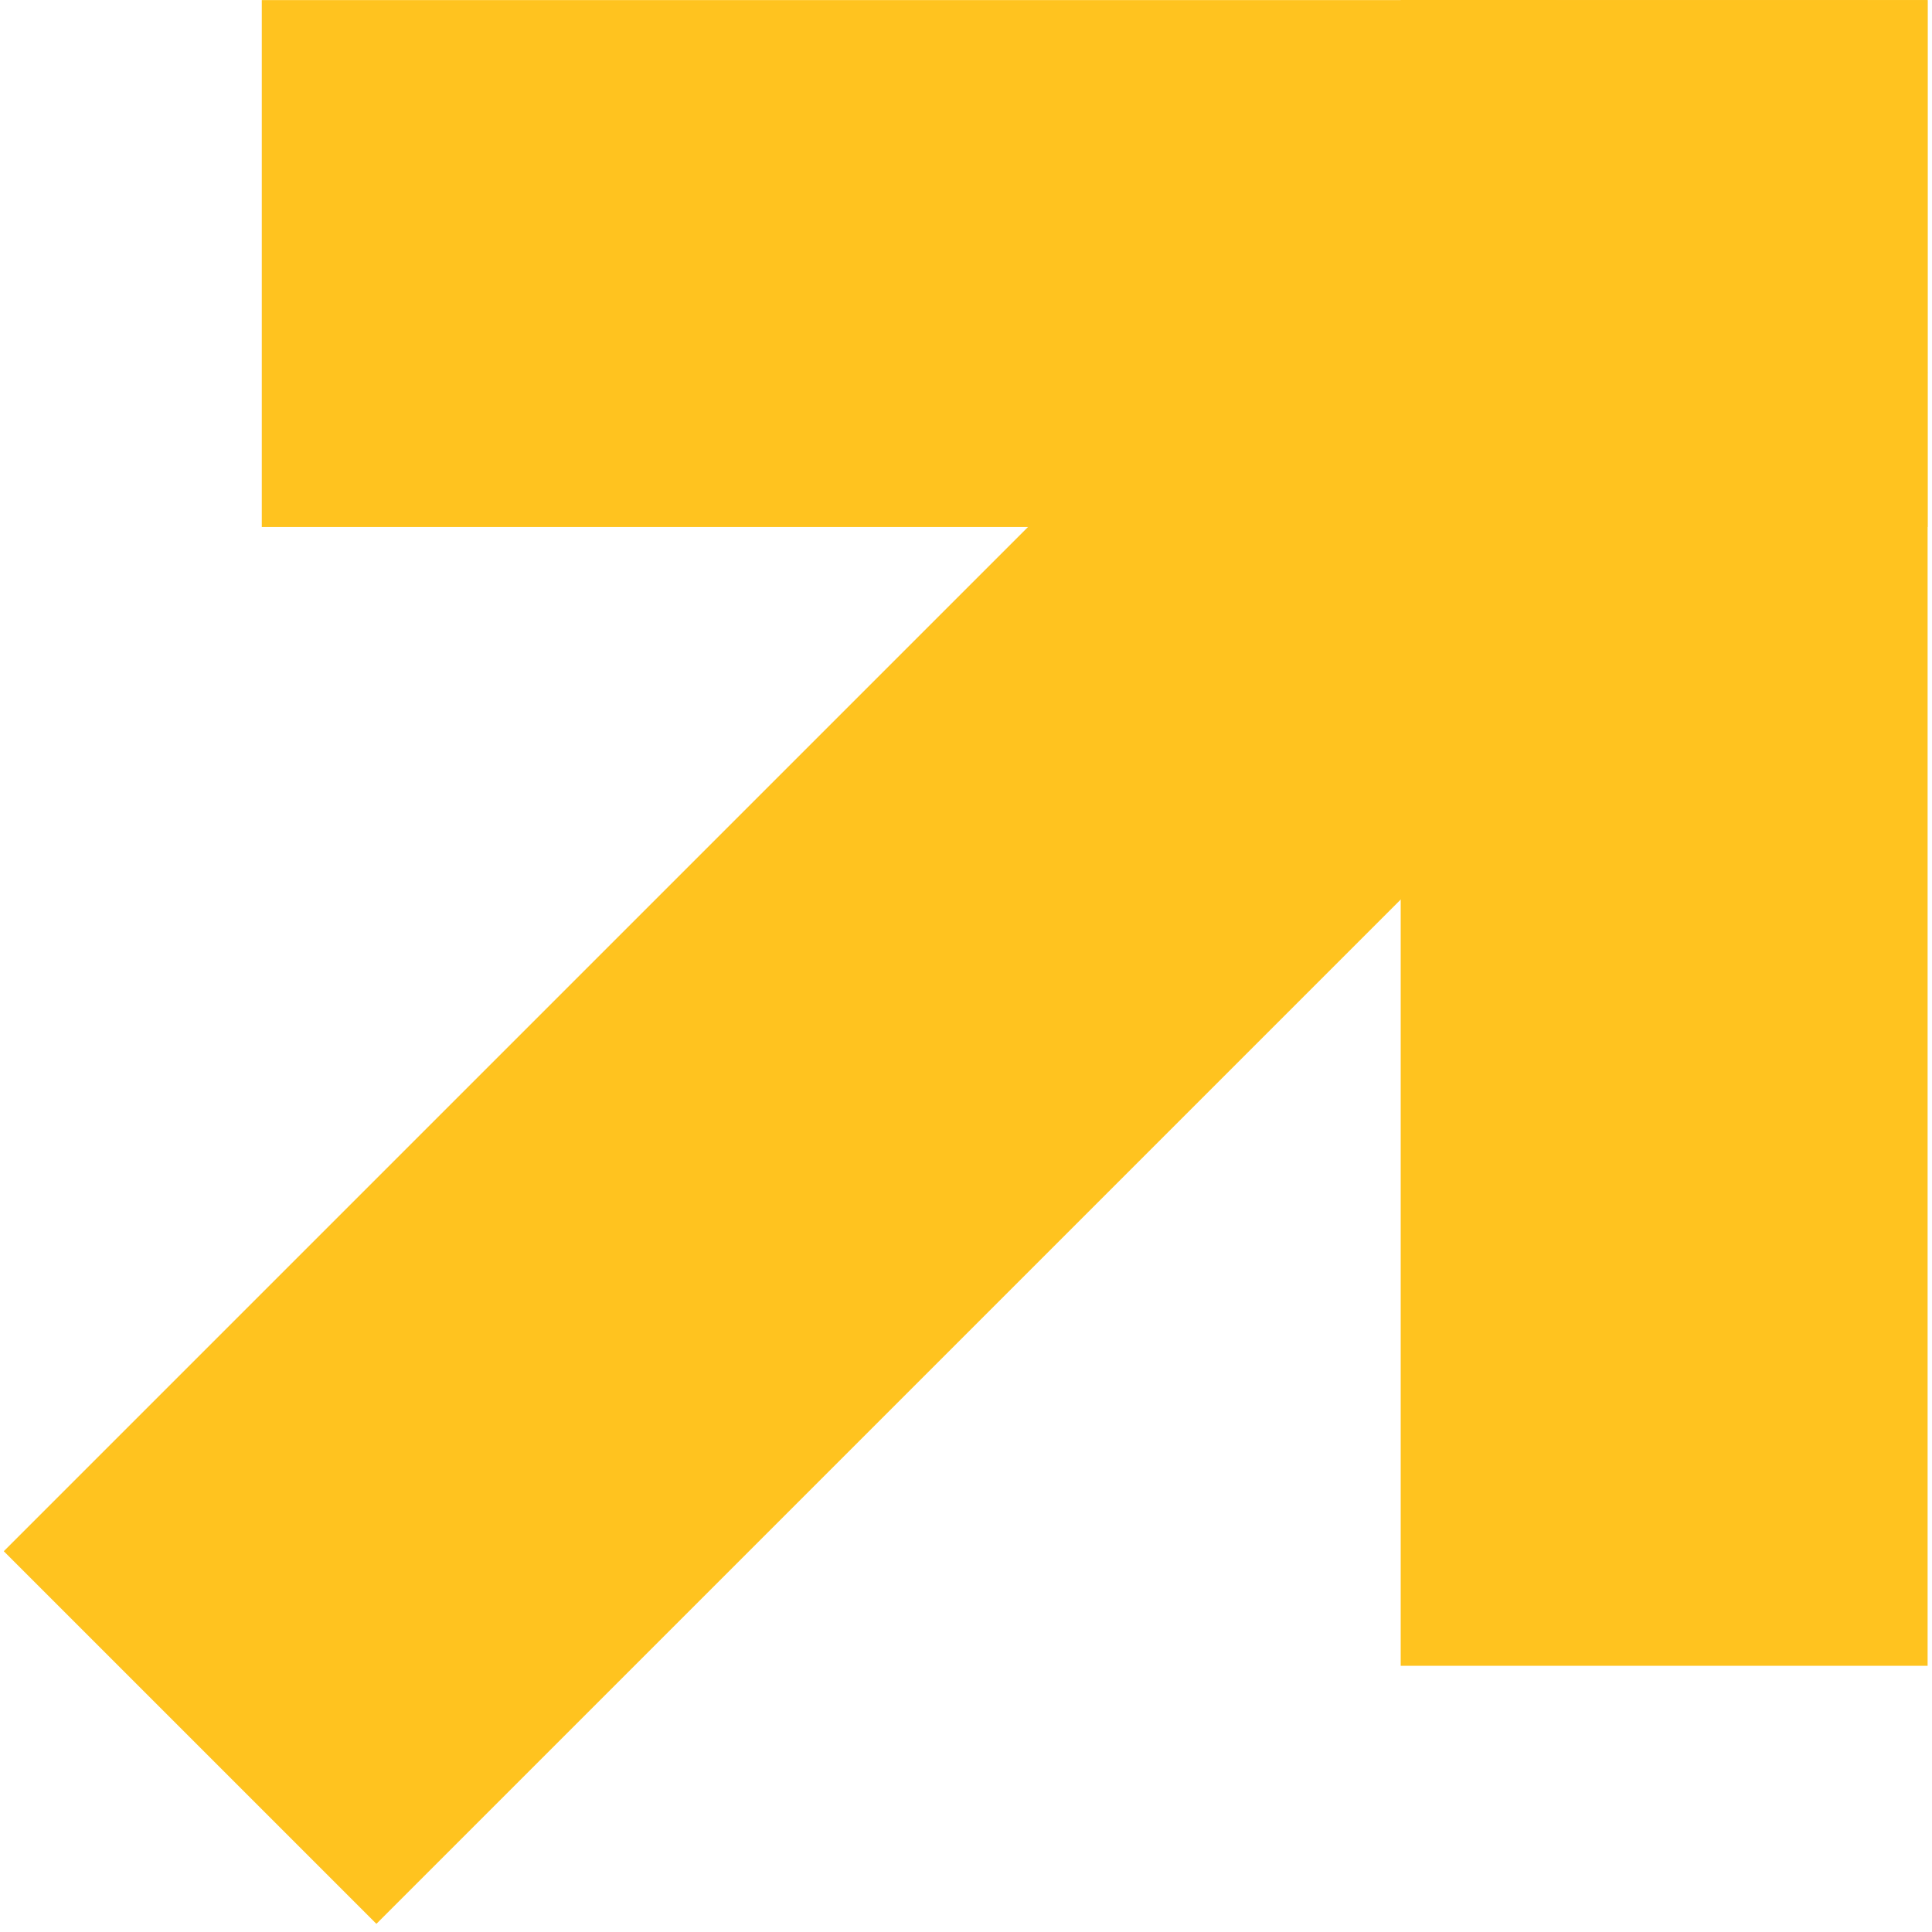
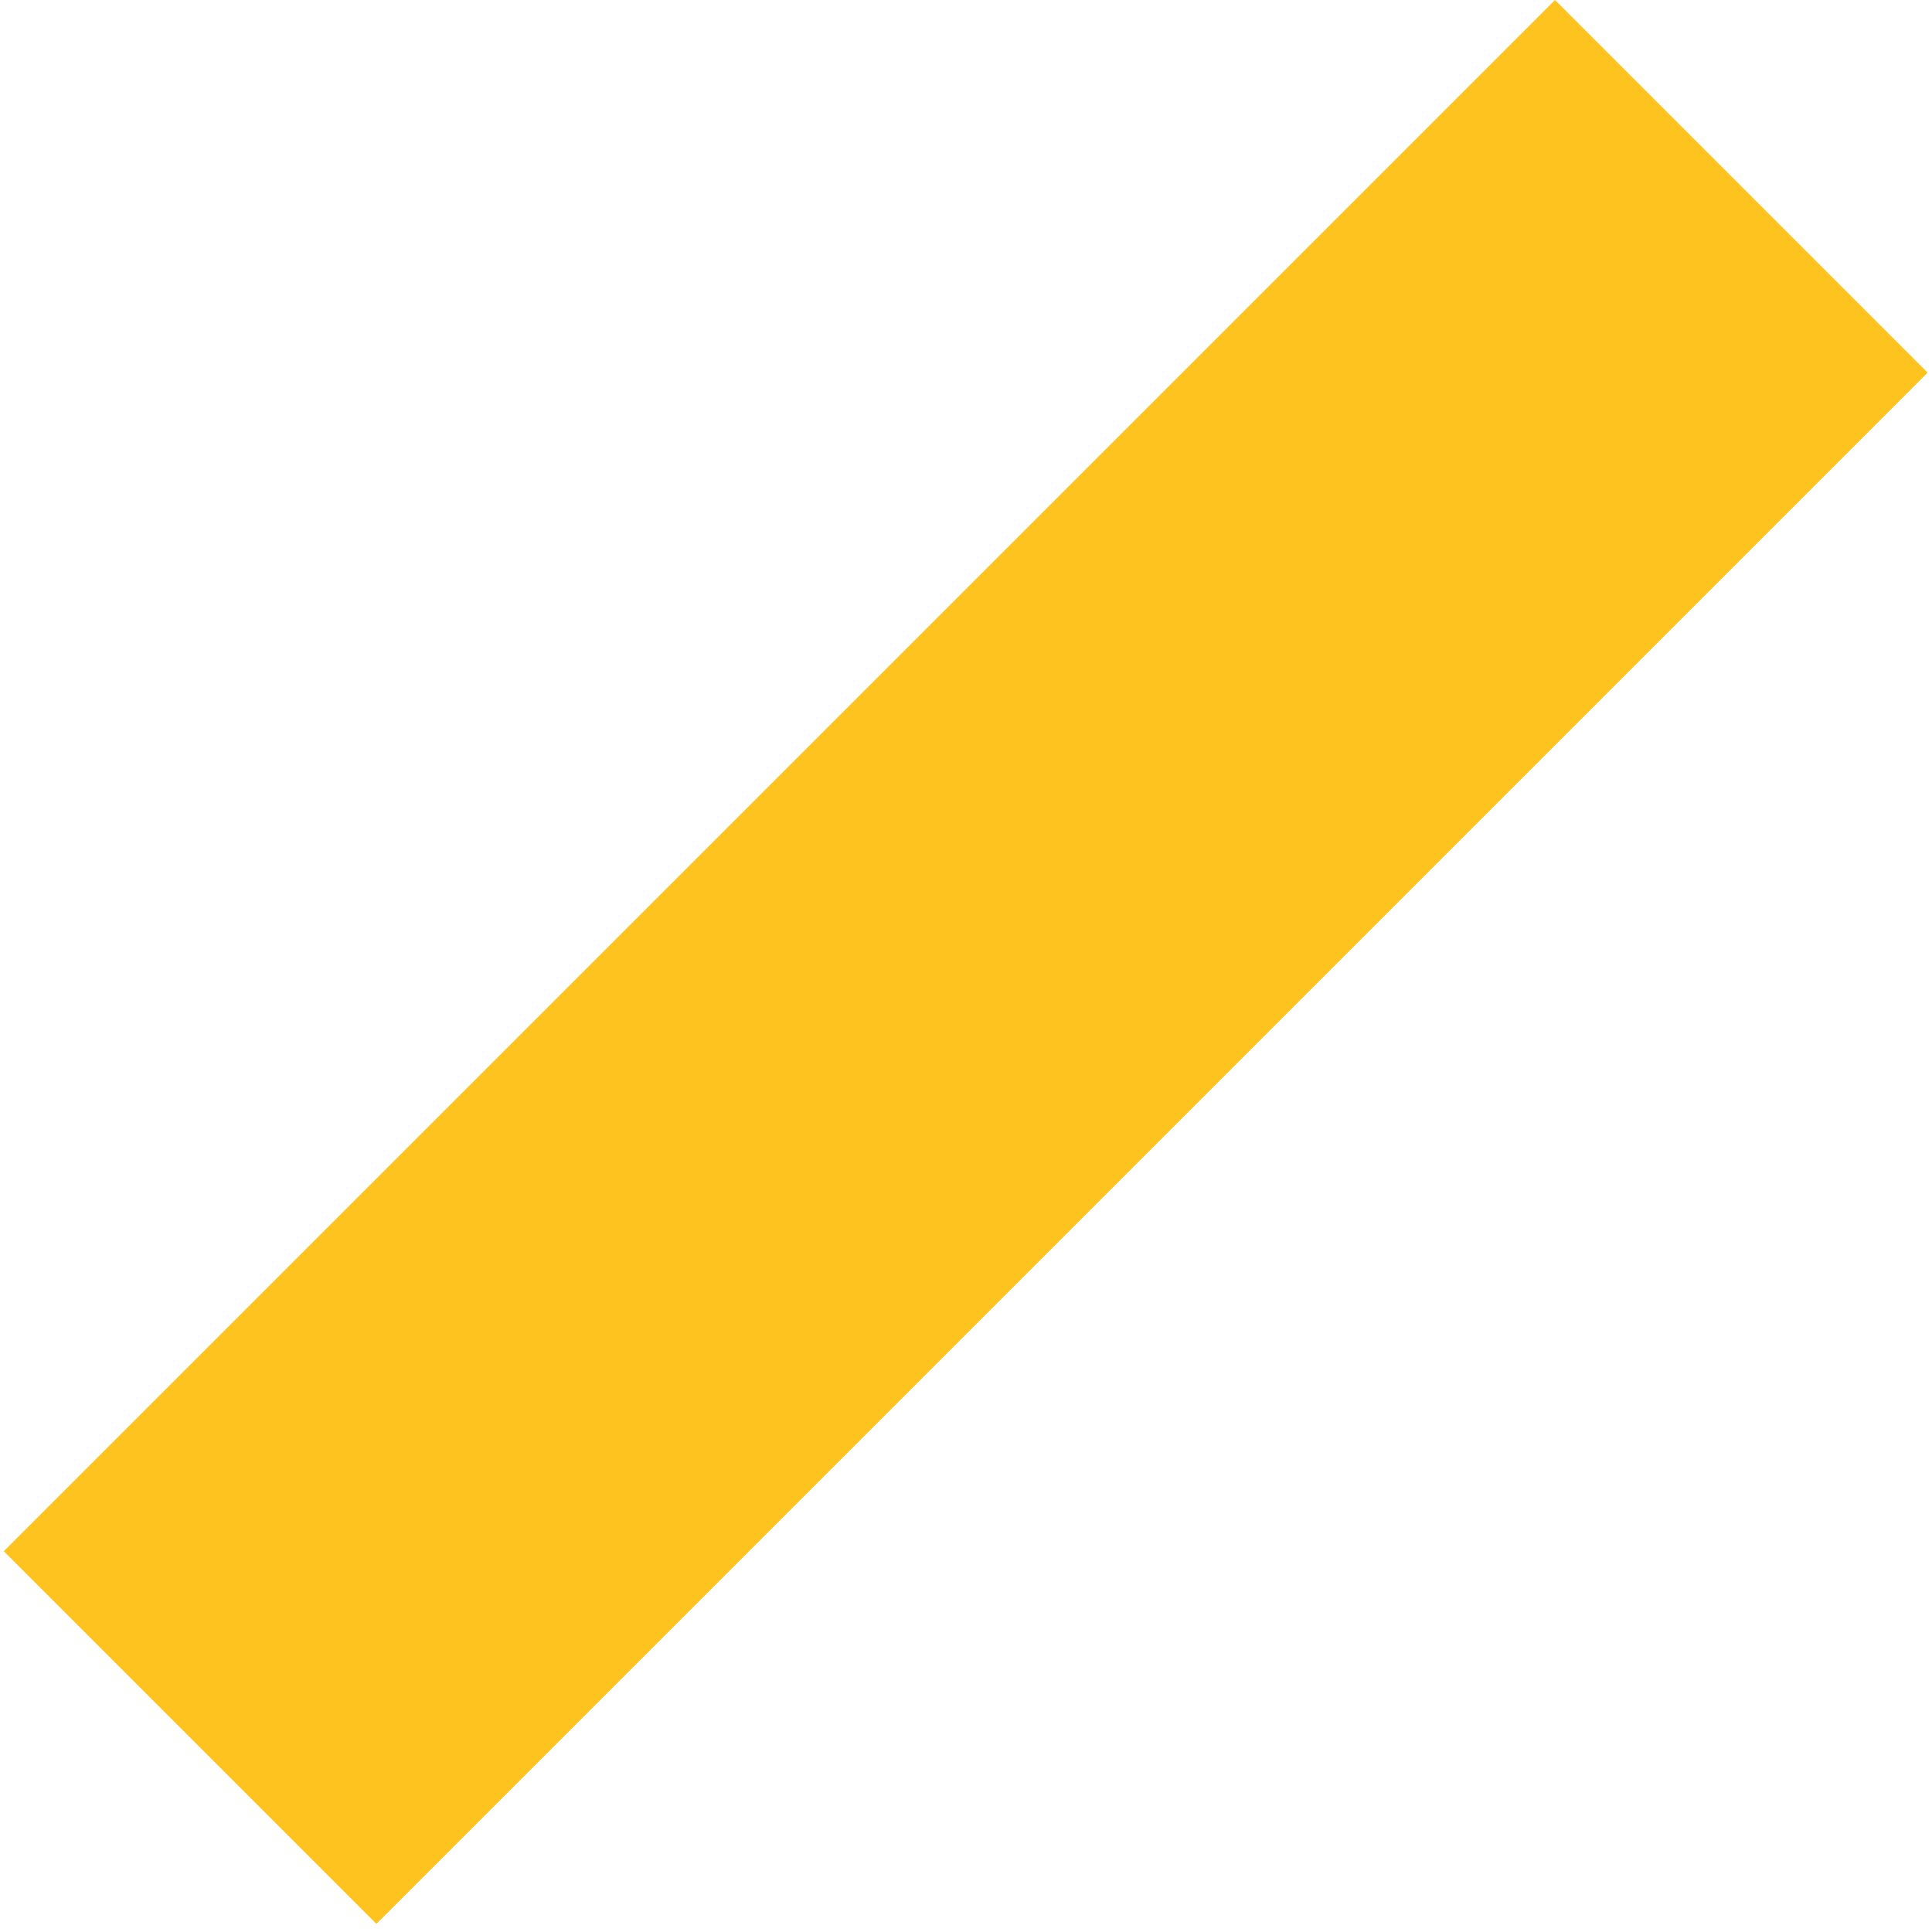
<svg xmlns="http://www.w3.org/2000/svg" width="22" height="22" viewBox="0 0 22 22" fill="none">
-   <path d="M2.981 0.001H21.95V6.001H2.981V0.001Z" fill="#FFC31F" />
-   <path d="M15.95 18.969V0L21.95 0.001L21.95 18.969L15.95 18.969Z" fill="#FFC31F" />
  <path d="M0.043 17.664L17.707 0L21.95 4.243L4.286 21.907L0.043 17.664Z" fill="#FFC31F" />
</svg>